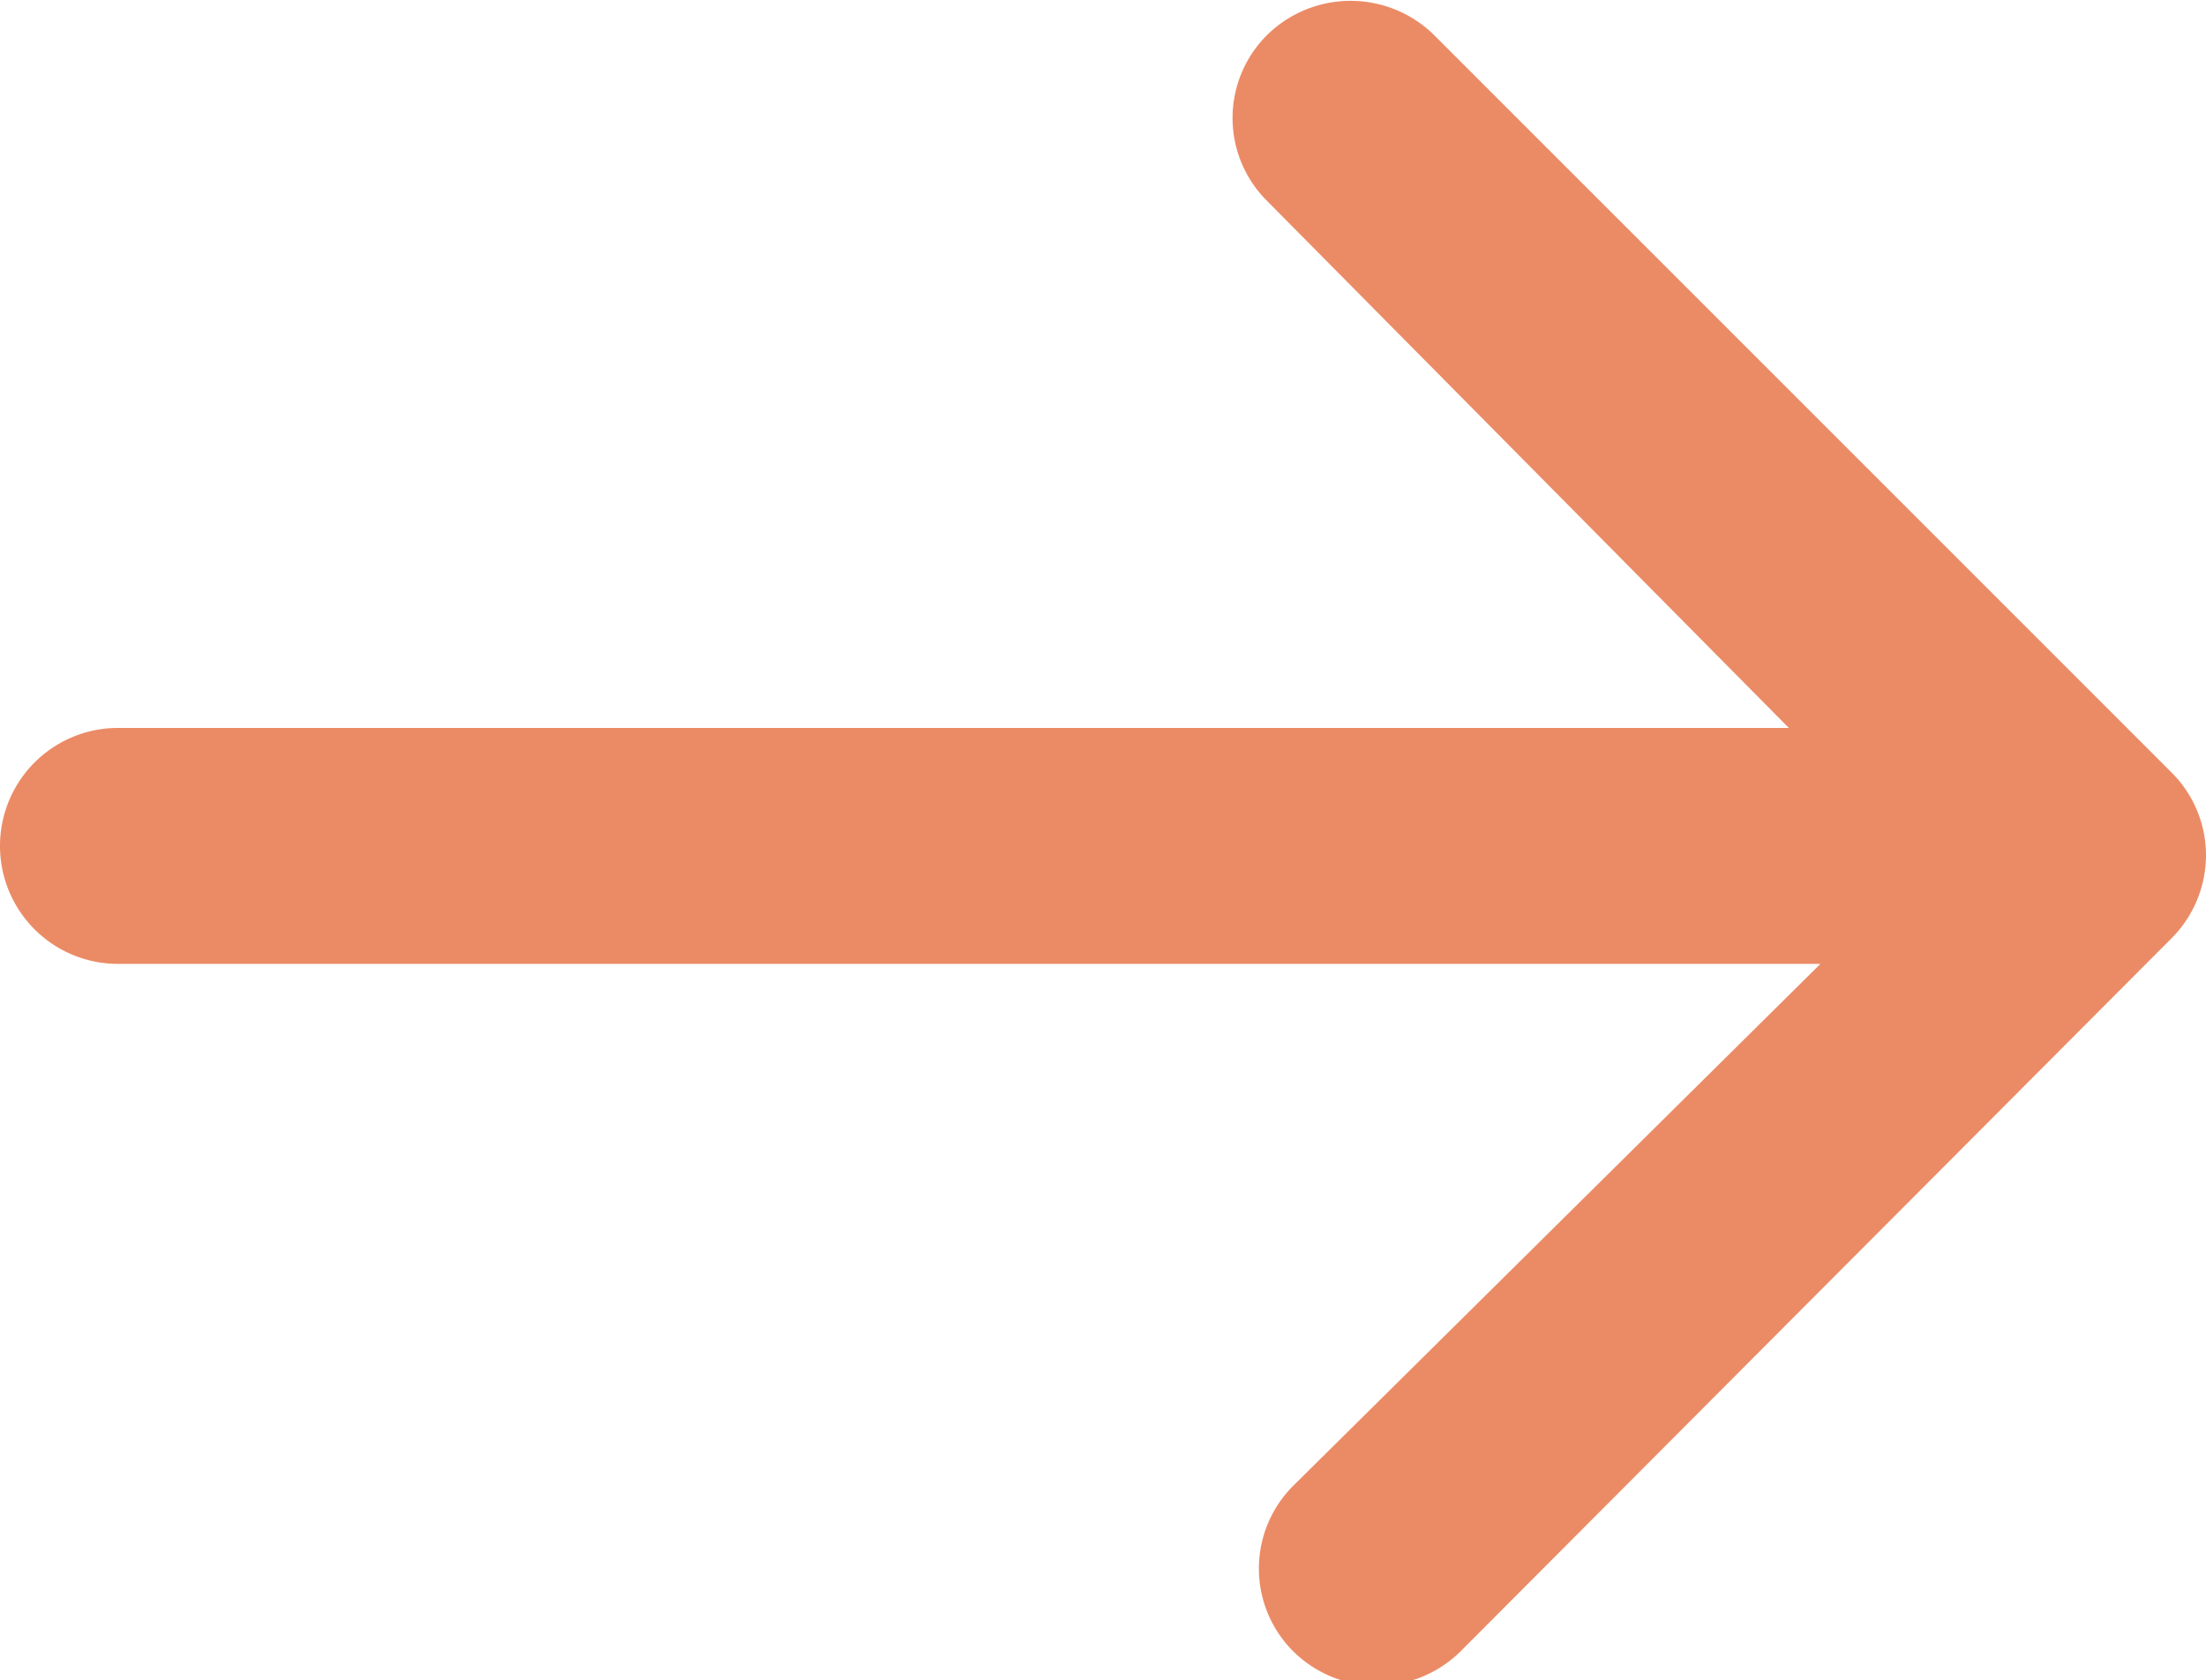
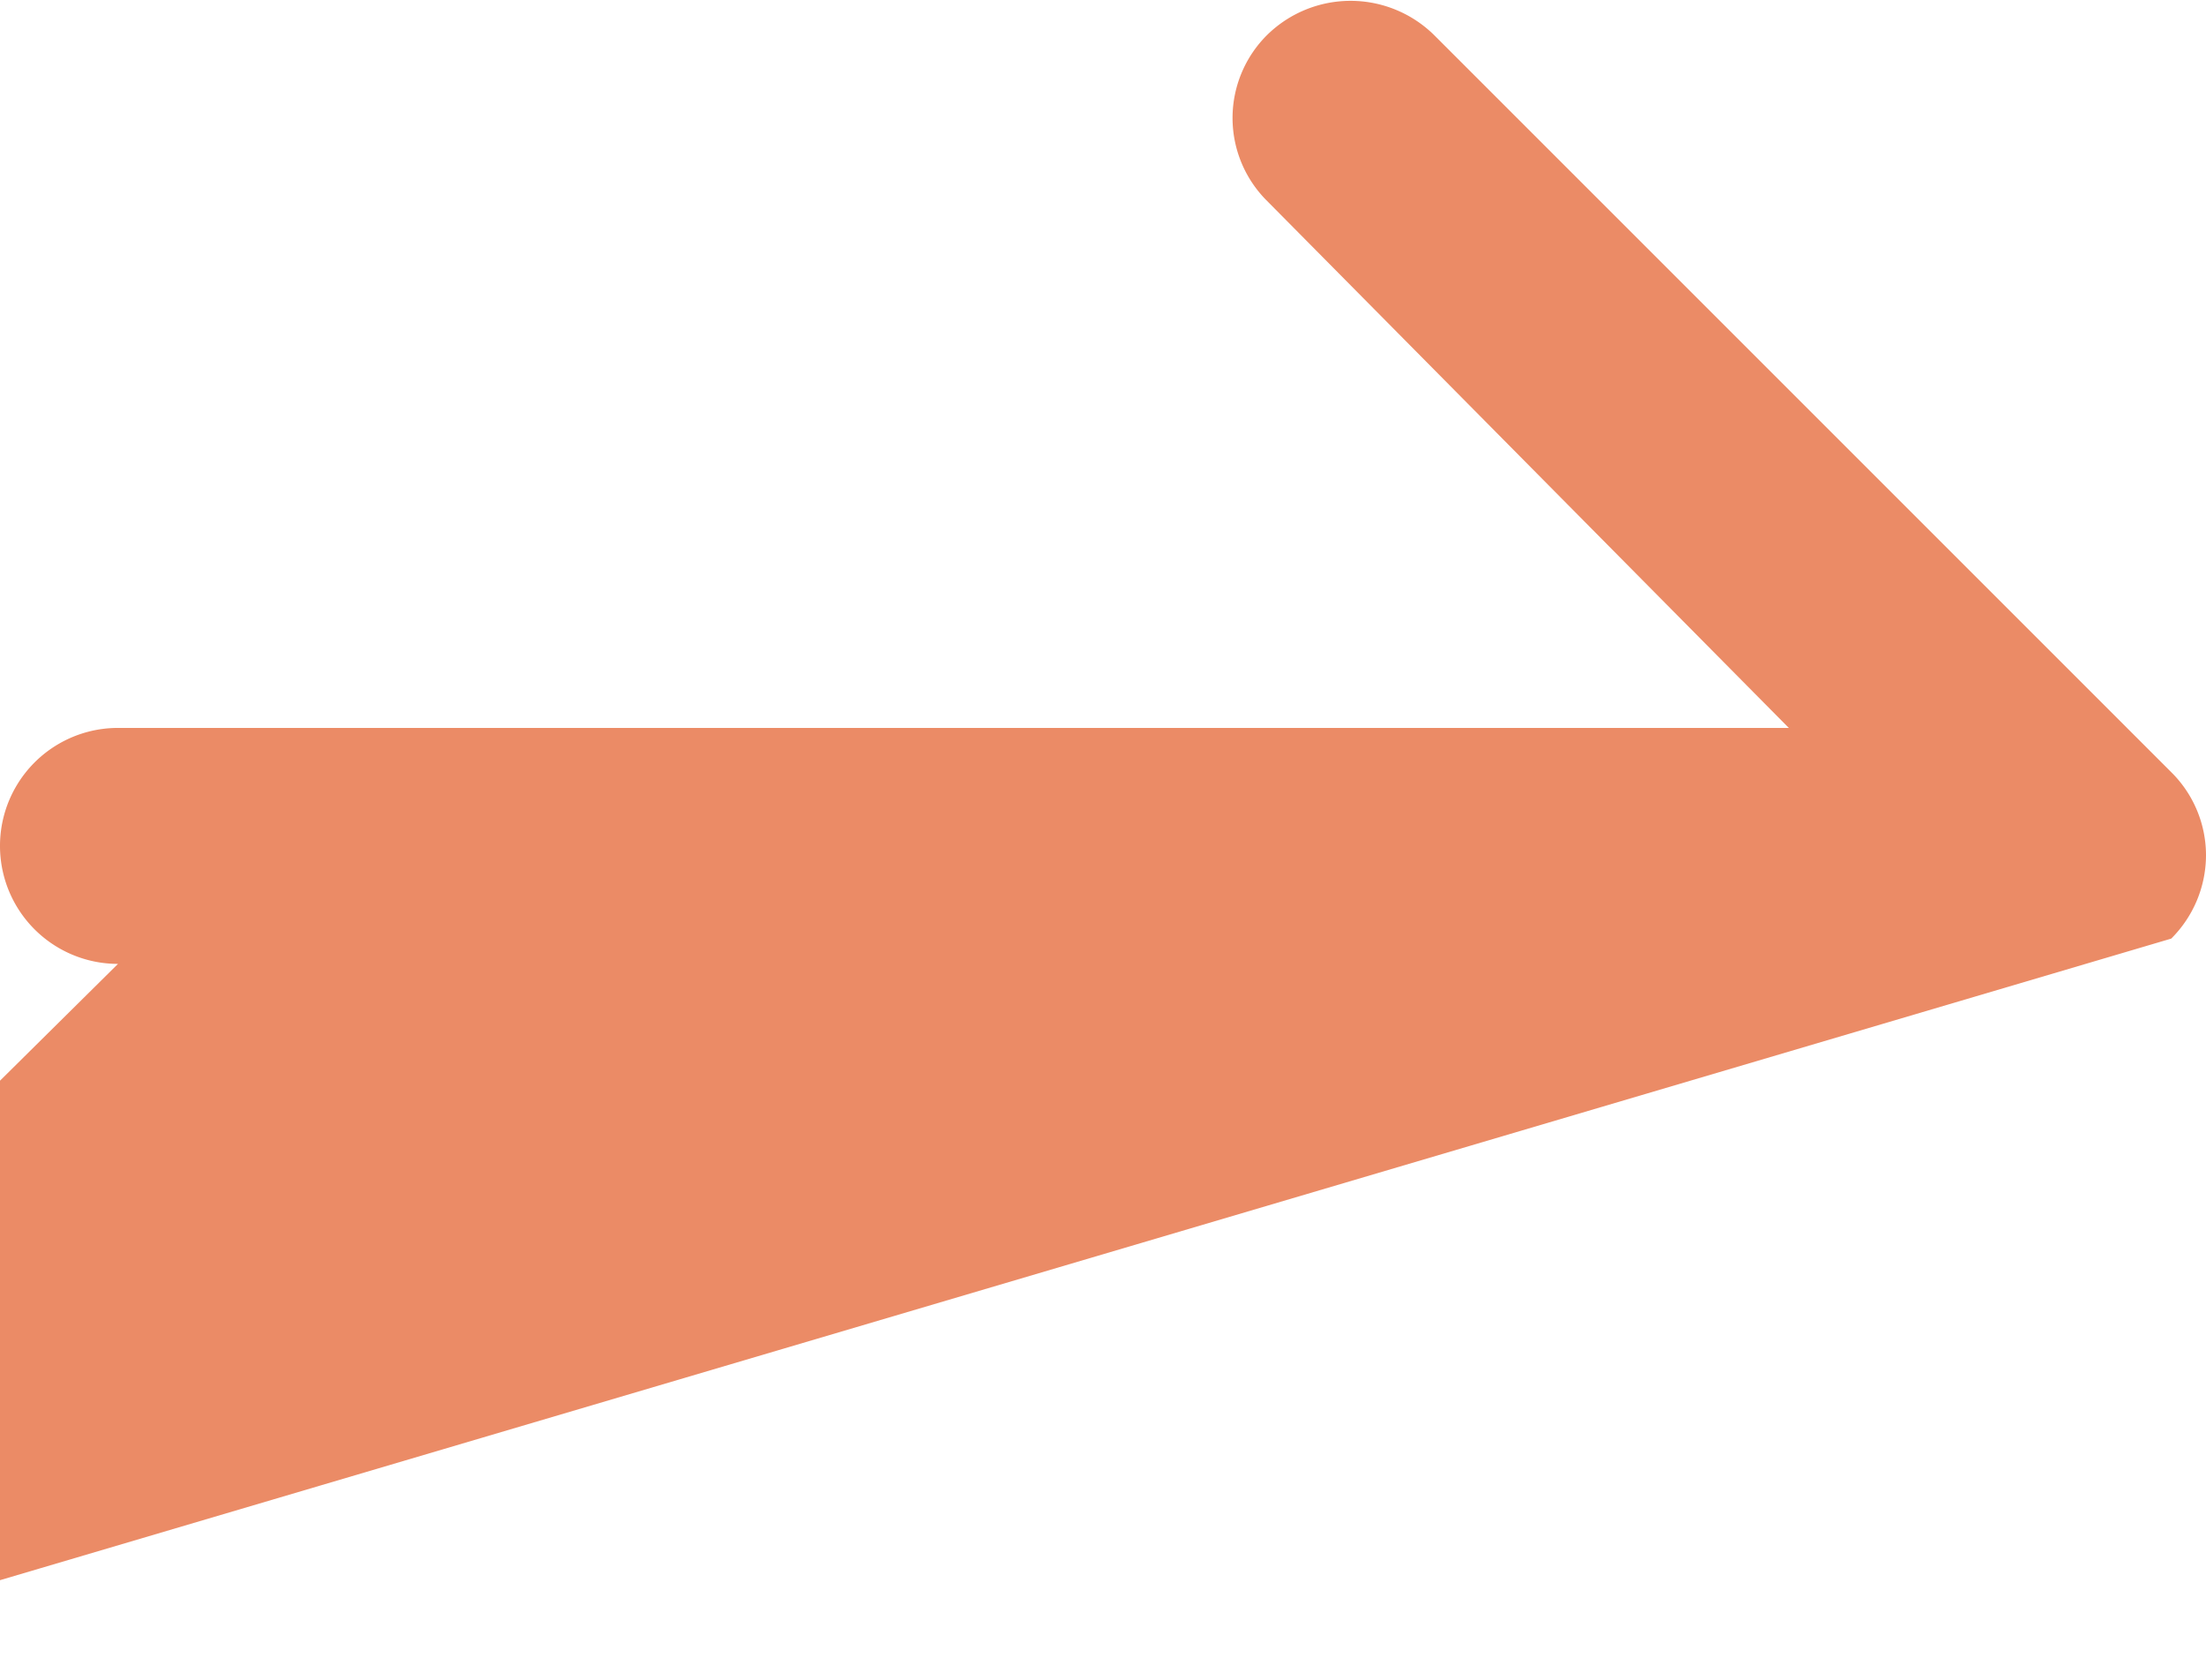
<svg xmlns="http://www.w3.org/2000/svg" id="Capa_1" data-name="Capa 1" viewBox="0 0 20.94 15.95">
  <defs>
    <style>.cls-1{fill:#eb8b66;}</style>
  </defs>
  <title>flecha-ir-a-ficha-encuentro-naranja-22x17</title>
-   <path class="cls-1" d="M36.92,22.41a1.12,1.12,0,0,0,.33-.79,1.11,1.11,0,0,0-.33-.79l-7-7a1.13,1.13,0,0,0-1.58,0,1.11,1.11,0,0,0,0,1.58l4.95,5H17.43a1.12,1.12,0,1,0,0,2.24H33.59l-5,4.95a1.11,1.11,0,0,0,0,1.58,1.13,1.13,0,0,0,1.58,0Z" transform="translate(-16.31 -13.5)" />
+   <path class="cls-1" d="M36.92,22.41a1.12,1.12,0,0,0,.33-.79,1.11,1.11,0,0,0-.33-.79l-7-7a1.13,1.13,0,0,0-1.58,0,1.11,1.11,0,0,0,0,1.58l4.95,5H17.43a1.12,1.12,0,1,0,0,2.24l-5,4.95a1.11,1.11,0,0,0,0,1.58,1.13,1.13,0,0,0,1.58,0Z" transform="translate(-16.31 -13.5)" />
</svg>